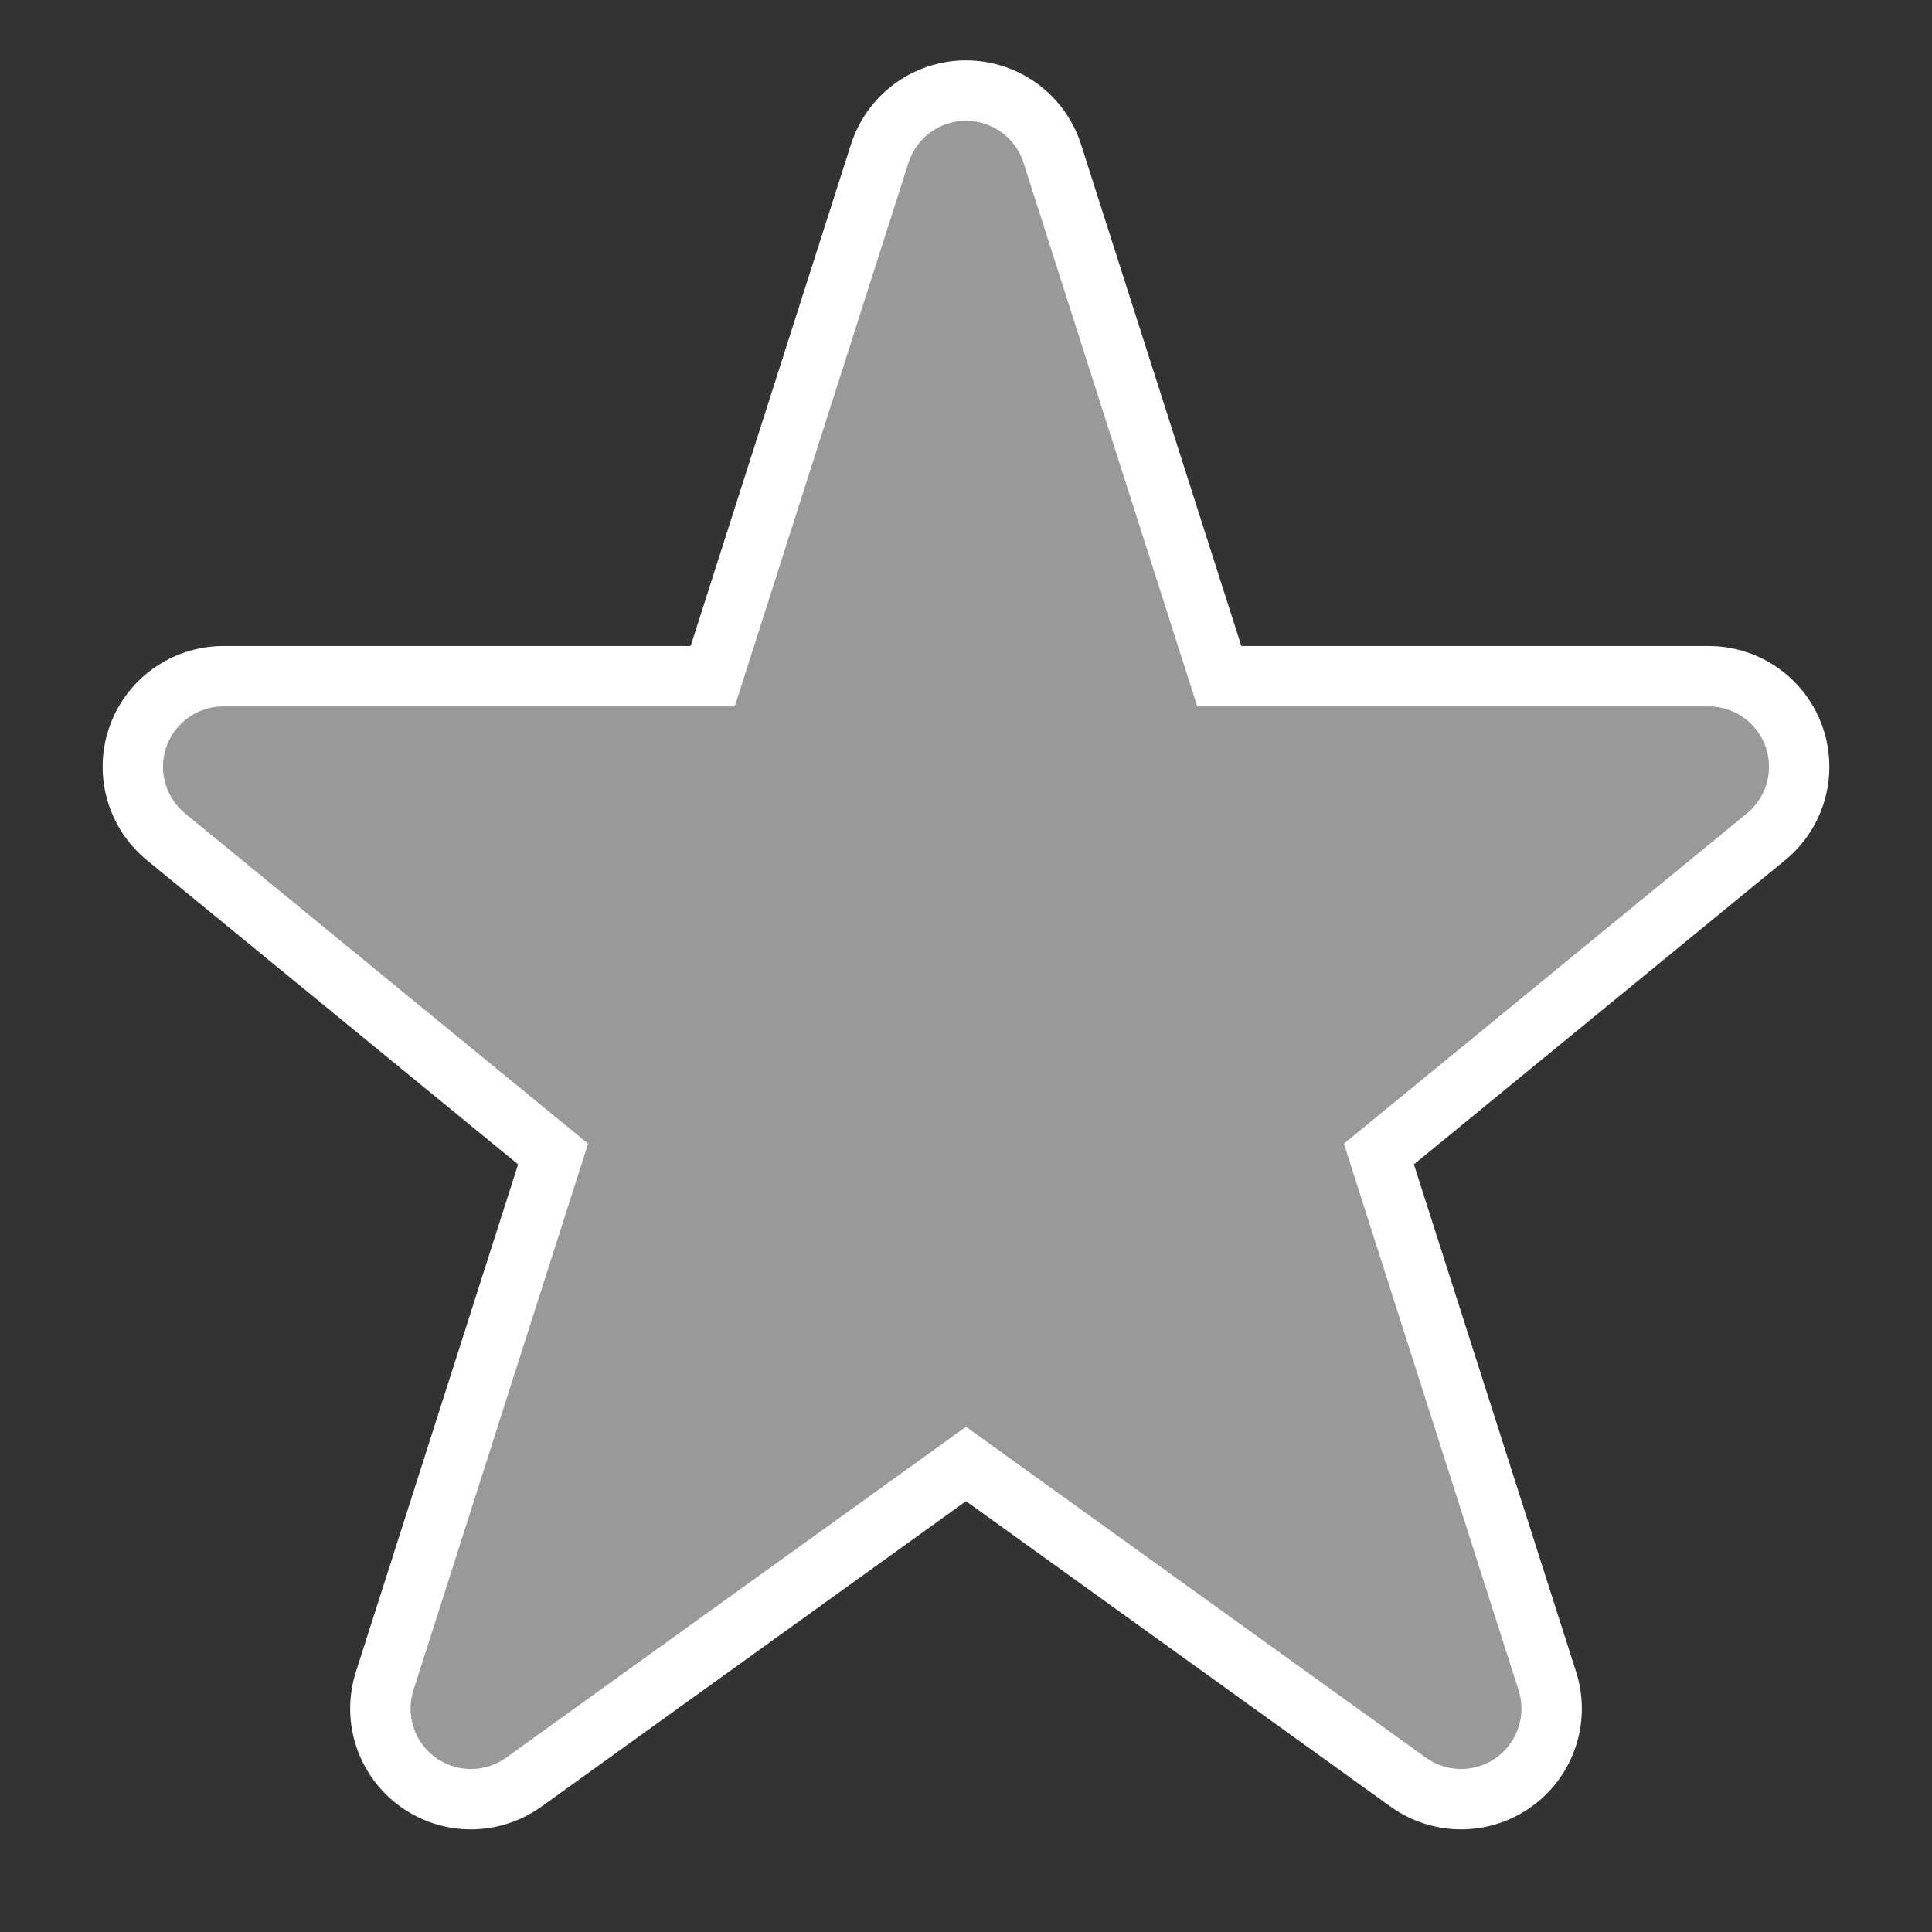
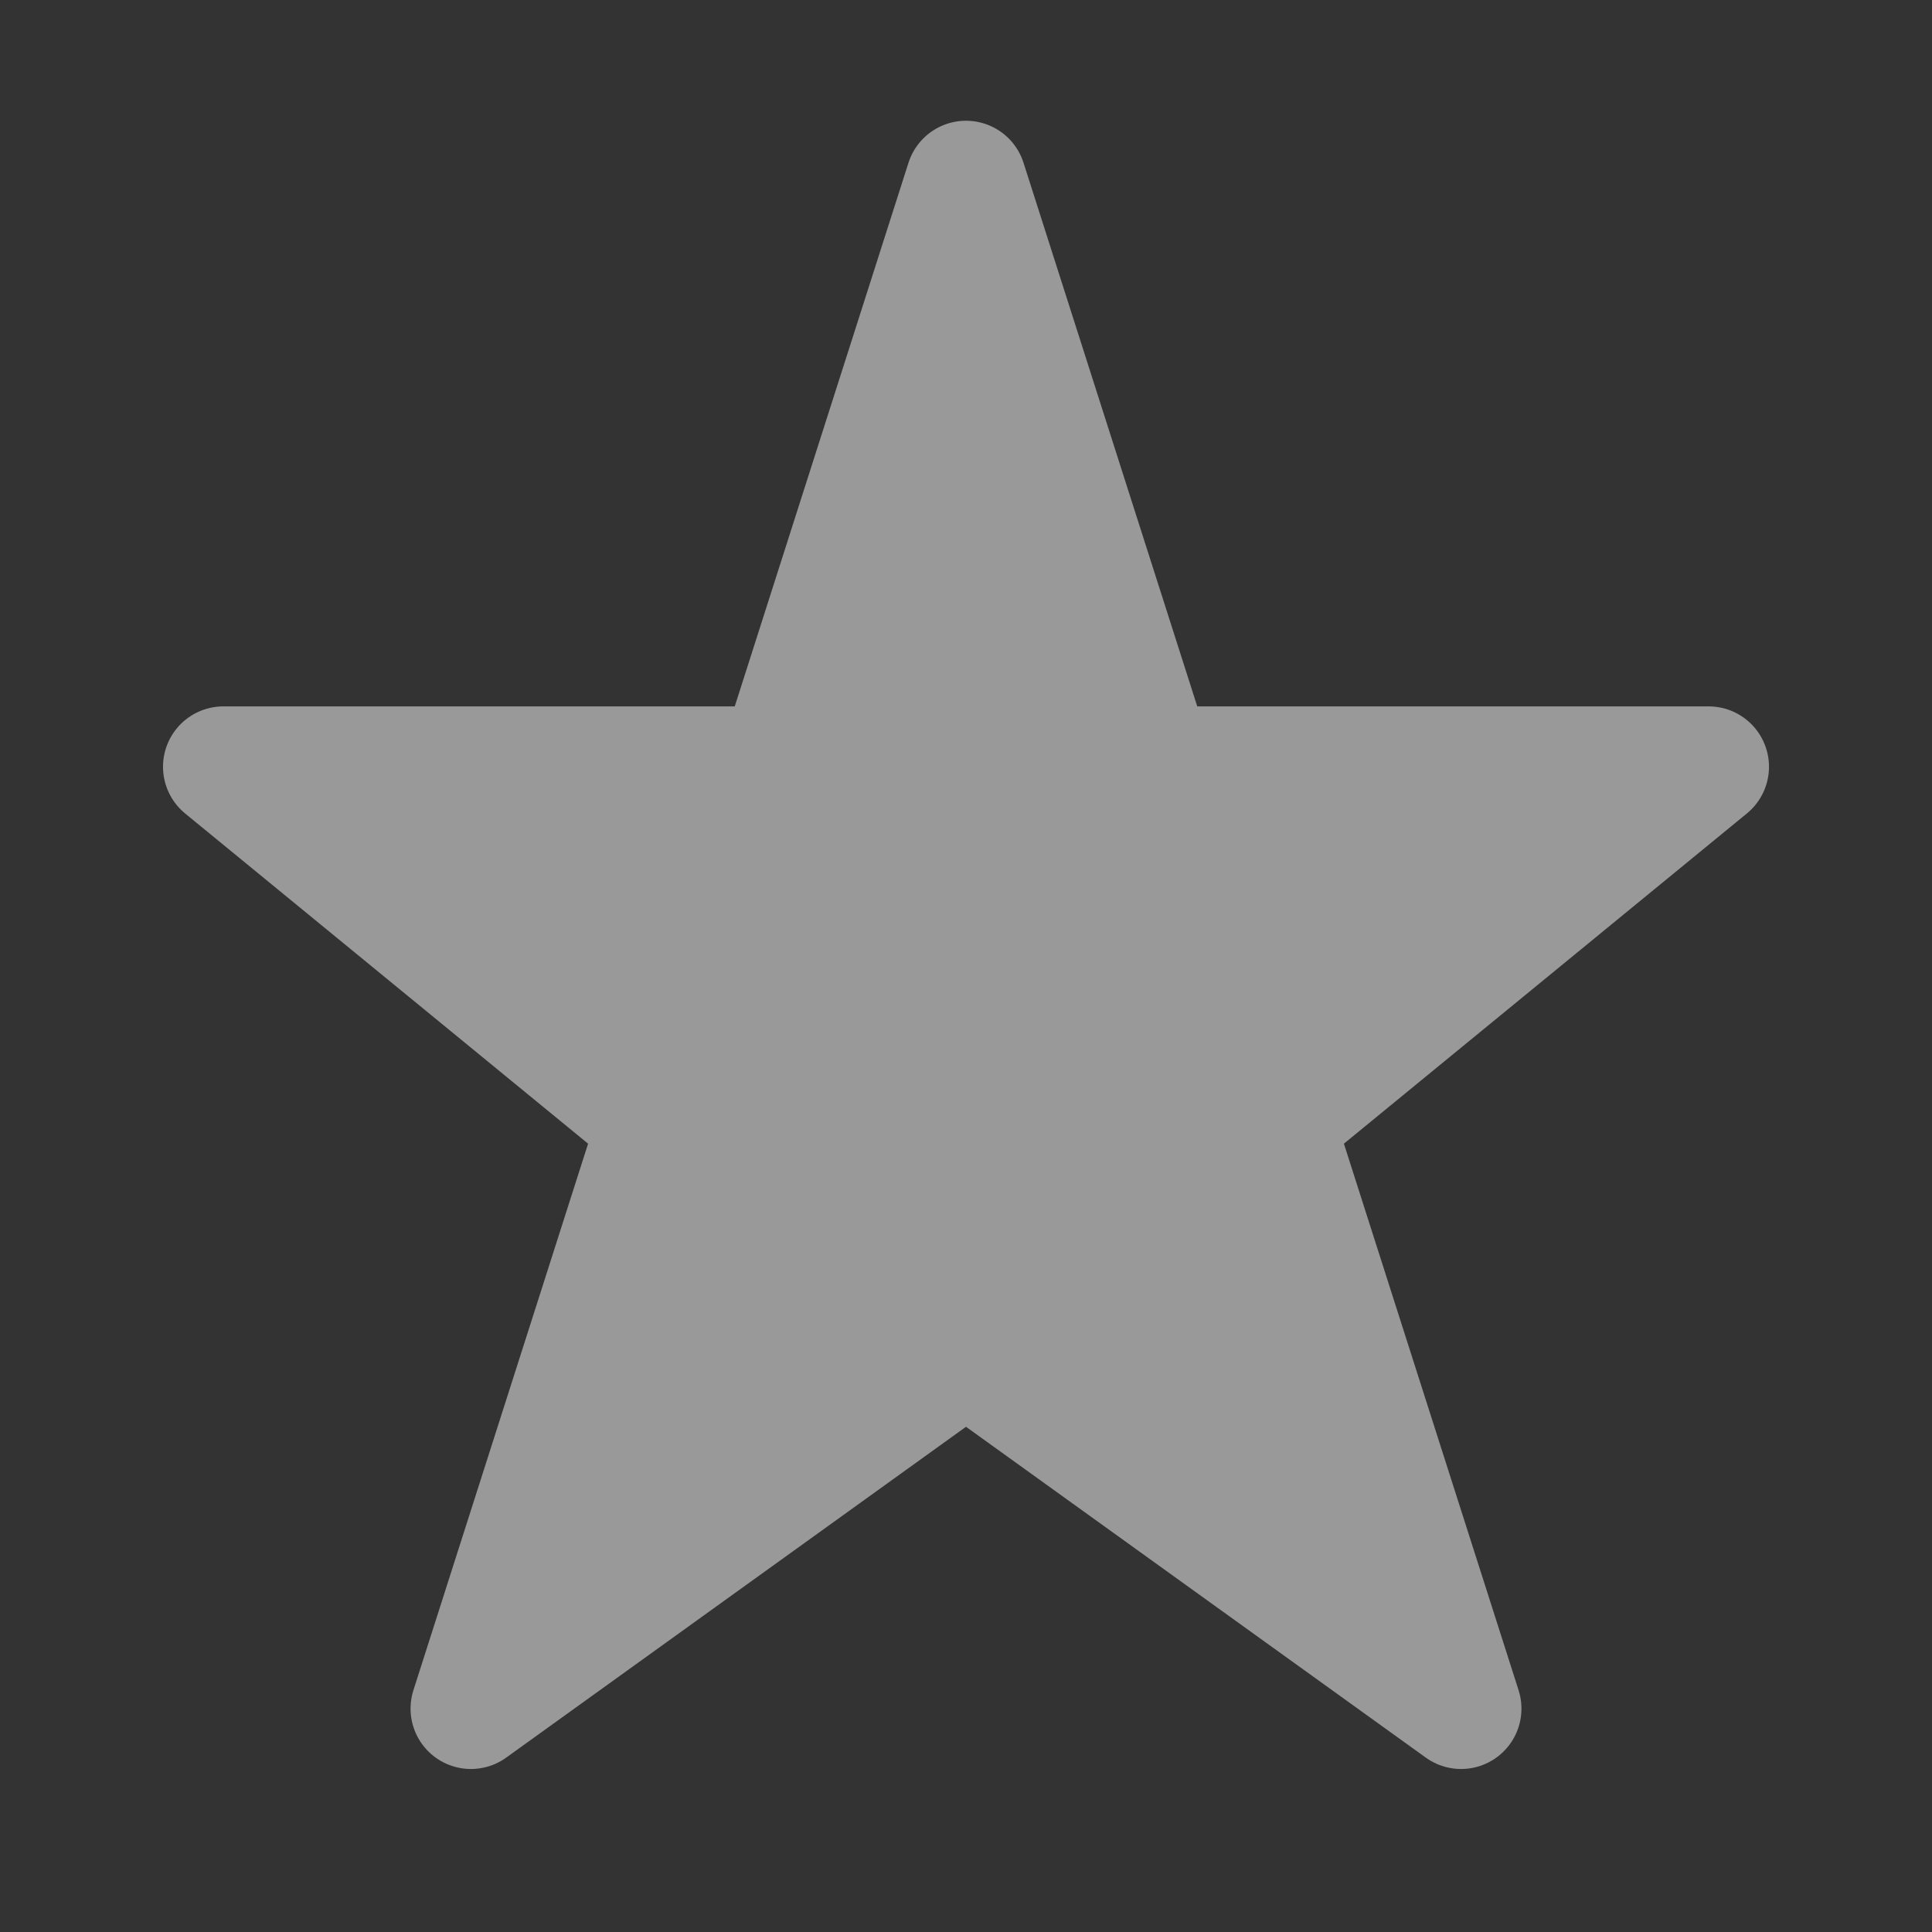
<svg xmlns="http://www.w3.org/2000/svg" version="1.1" x="0px" y="0px" width="32px" height="32px" viewBox="0 0 32 32" style="overflow:visible;enable-background:new 0 0 32 32;" xml:space="preserve" preserveAspectRatio="xMinYMid meet">
  <rect x="0" y="0" width="32" height="32" fill="#333333" stroke="none" />
-   <path d="M  16 3 l 3.1 9.7   9.2 0   -7.2 5.9   3.1 9.7   -8.2 -5.9   -8.2 5.9   3.1 -9.7   -7.2 -5.9   9.2 0   3.1 -9.7" stroke="#FFFFFF" stroke-width="4" fill="#FFFFFF" stroke-linecap="round" stroke-linejoin="round" />
  <path d="M  16 3 l 3.1 9.7   9.2 0   -7.2 5.9   3.1 9.7   -8.2 -5.9   -8.2 5.9   3.1 -9.7   -7.2 -5.9   9.2 0   3.1 -9.7" stroke="#999999" stroke-width="2" fill="#999999" stroke-linecap="round" stroke-linejoin="round" />
</svg>